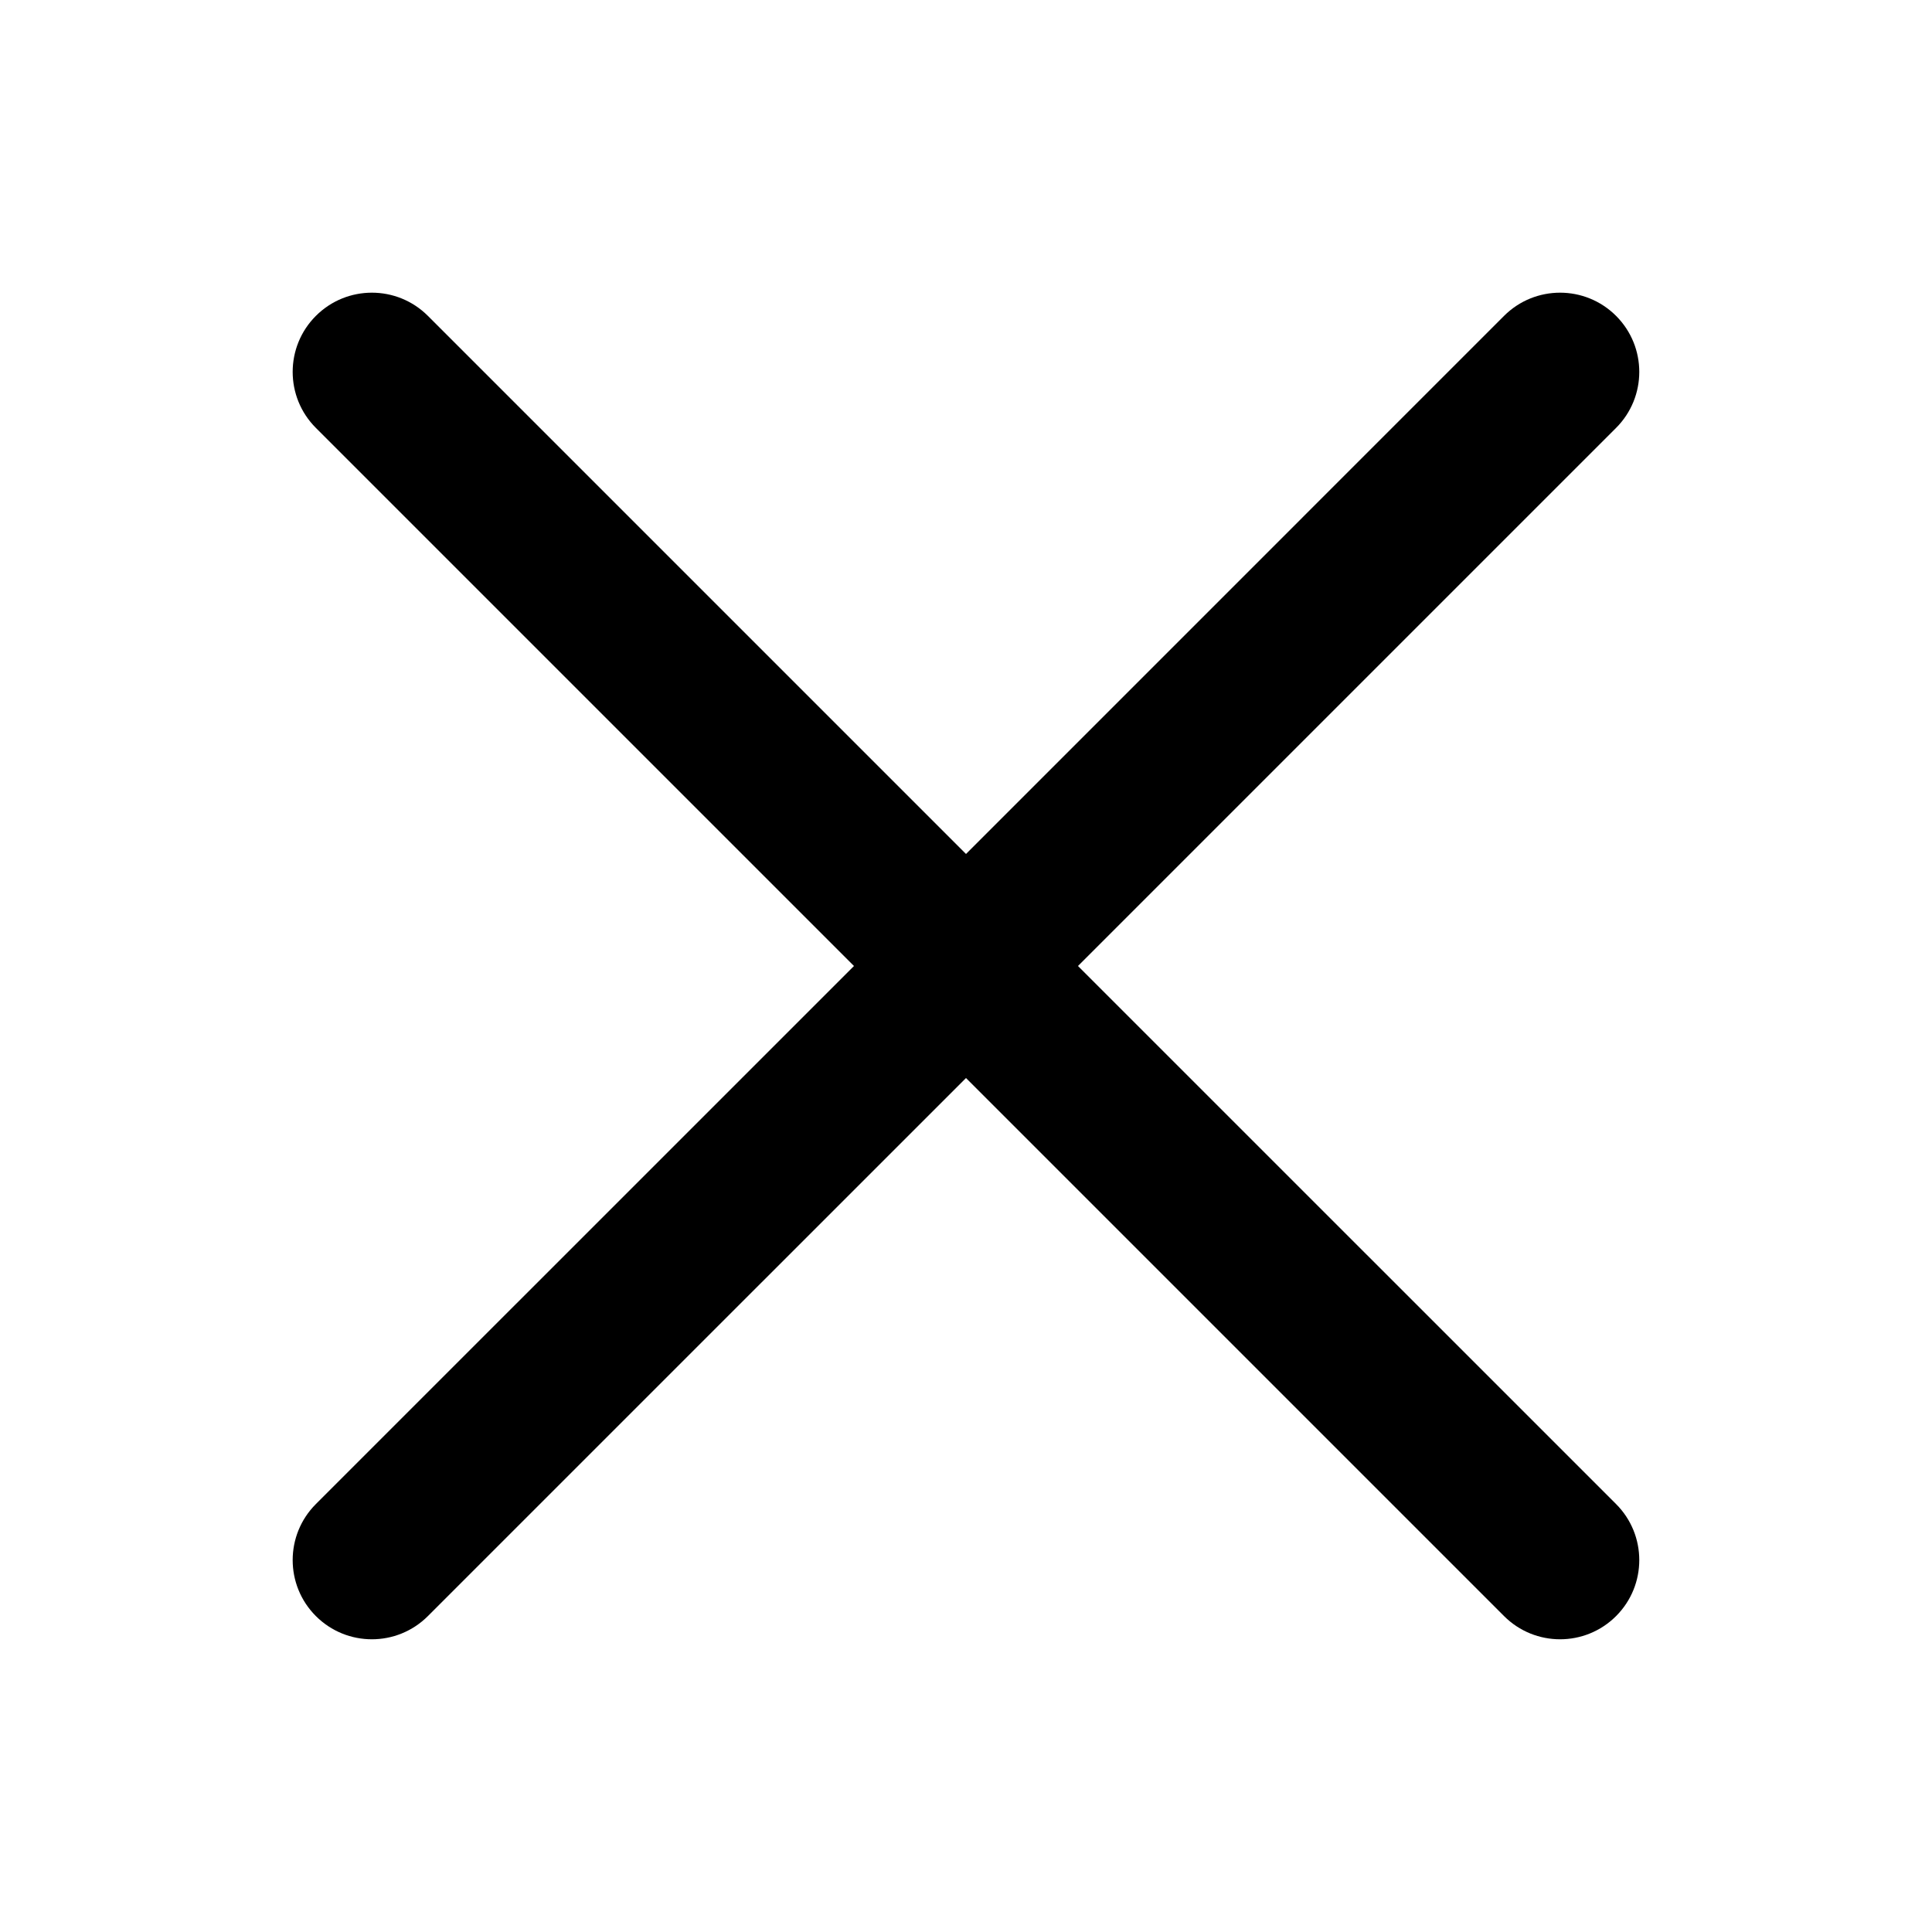
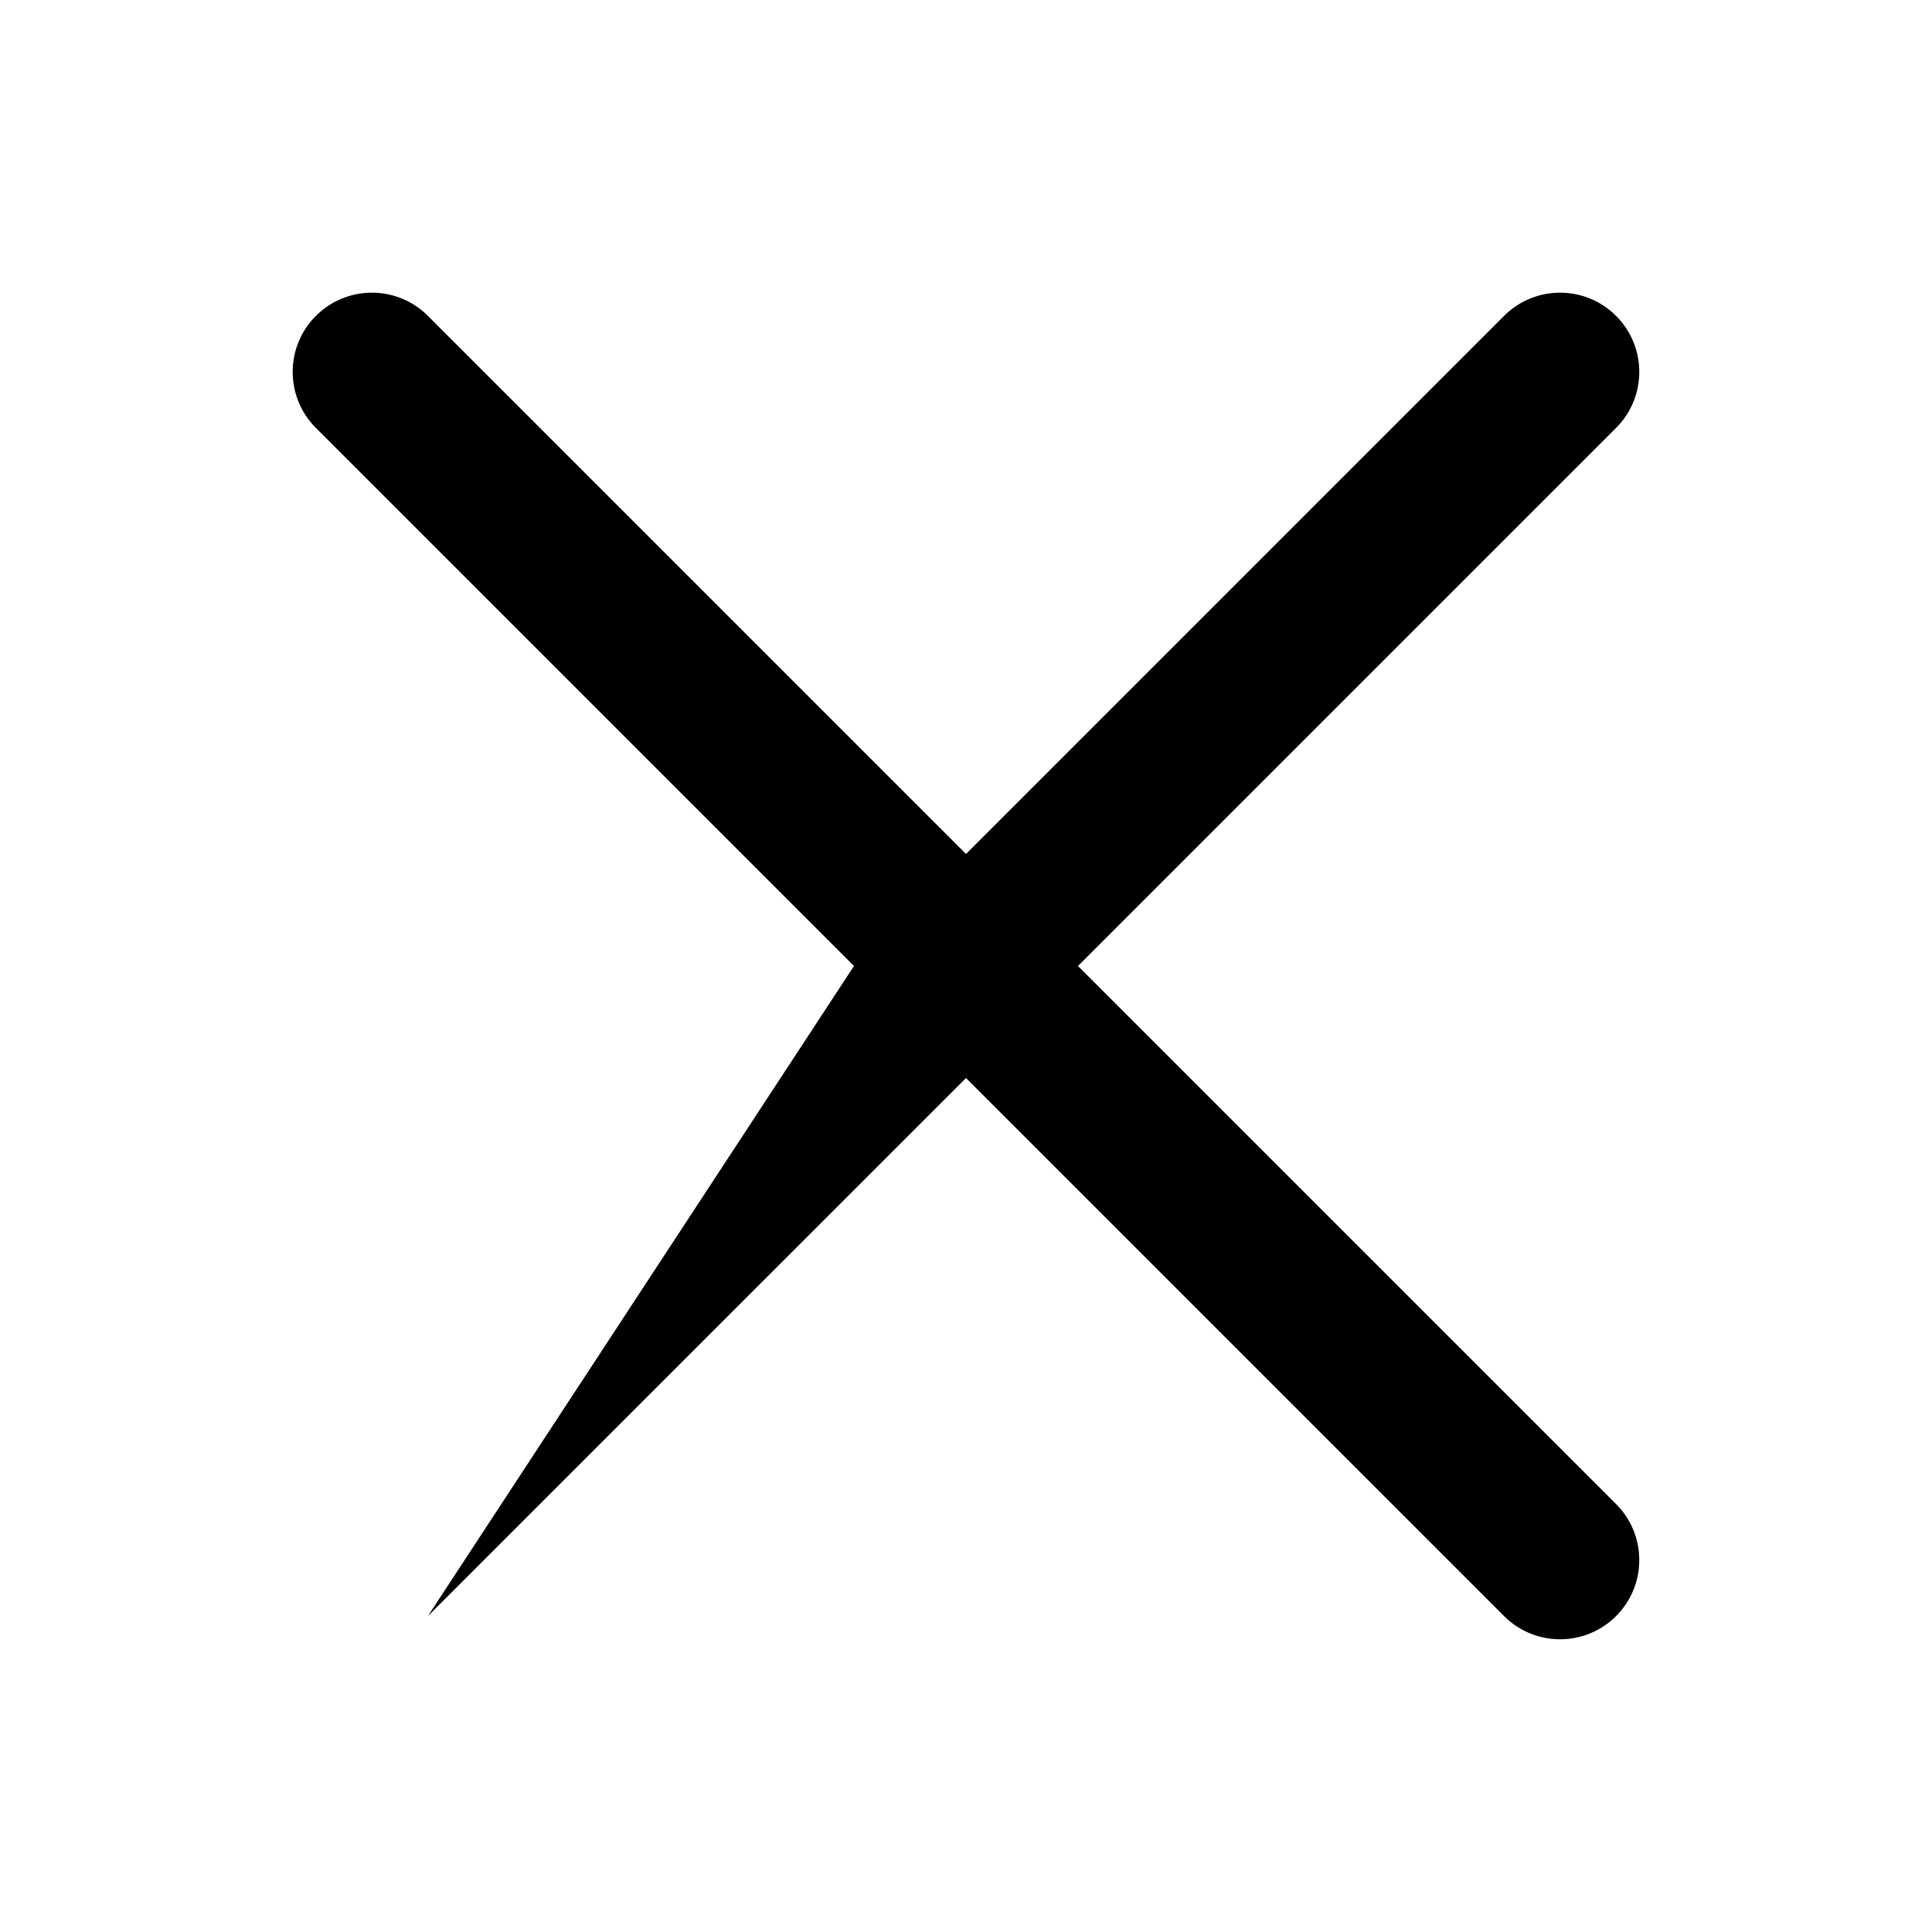
<svg xmlns="http://www.w3.org/2000/svg" fill="#000000" width="800px" height="800px" version="1.1" viewBox="144 144 512 512">
-   <path d="m370.31 400-142.6-142.6c-8.199-8.199-8.199-21.492 0-29.688 8.199-8.199 21.488-8.199 29.688 0l142.6 142.6 142.59-142.6c8.199-8.199 21.492-8.199 29.688 0 8.199 8.195 8.199 21.488 0 29.688l-142.6 142.6 142.6 142.59c8.199 8.199 8.199 21.492 0 29.688-8.195 8.199-21.488 8.199-29.688 0l-142.59-142.59-142.6 142.59c-8.199 8.199-21.488 8.199-29.688 0-8.199-8.195-8.199-21.488 0-29.688z" />
+   <path d="m370.31 400-142.6-142.6c-8.199-8.199-8.199-21.492 0-29.688 8.199-8.199 21.488-8.199 29.688 0l142.6 142.6 142.59-142.6c8.199-8.199 21.492-8.199 29.688 0 8.199 8.195 8.199 21.488 0 29.688l-142.6 142.6 142.6 142.59c8.199 8.199 8.199 21.492 0 29.688-8.195 8.199-21.488 8.199-29.688 0l-142.59-142.59-142.6 142.59z" />
</svg>